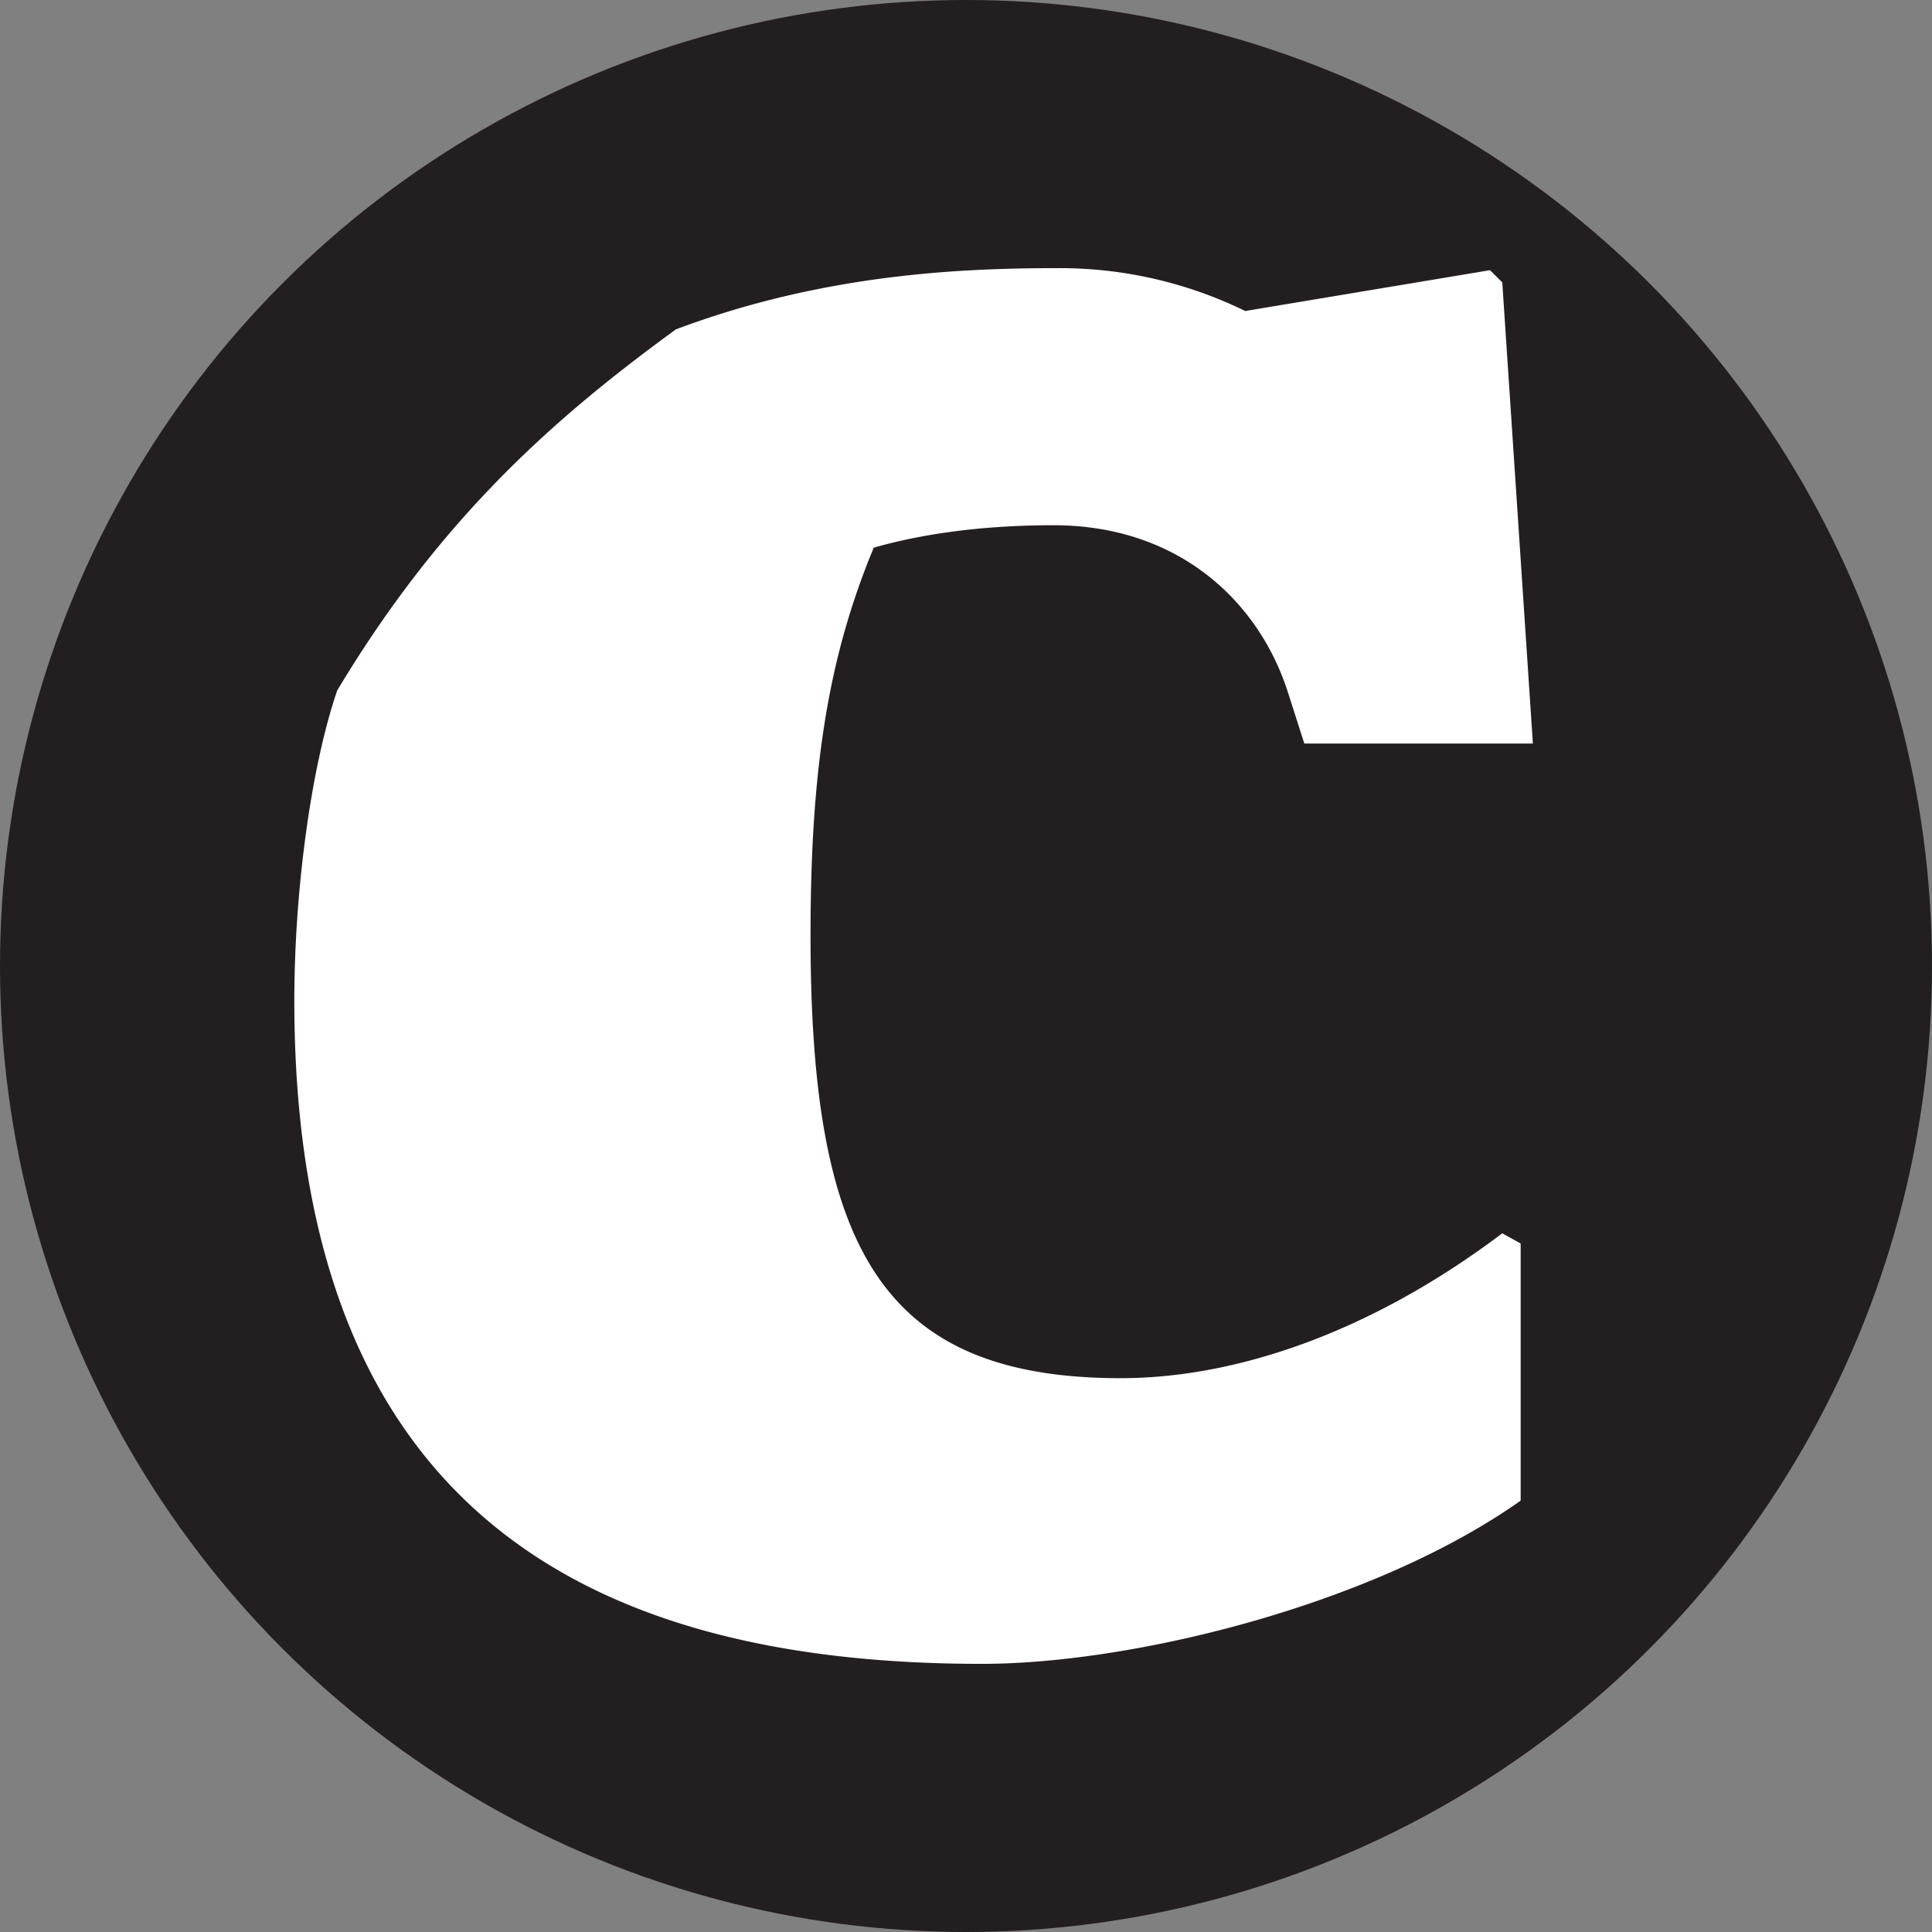
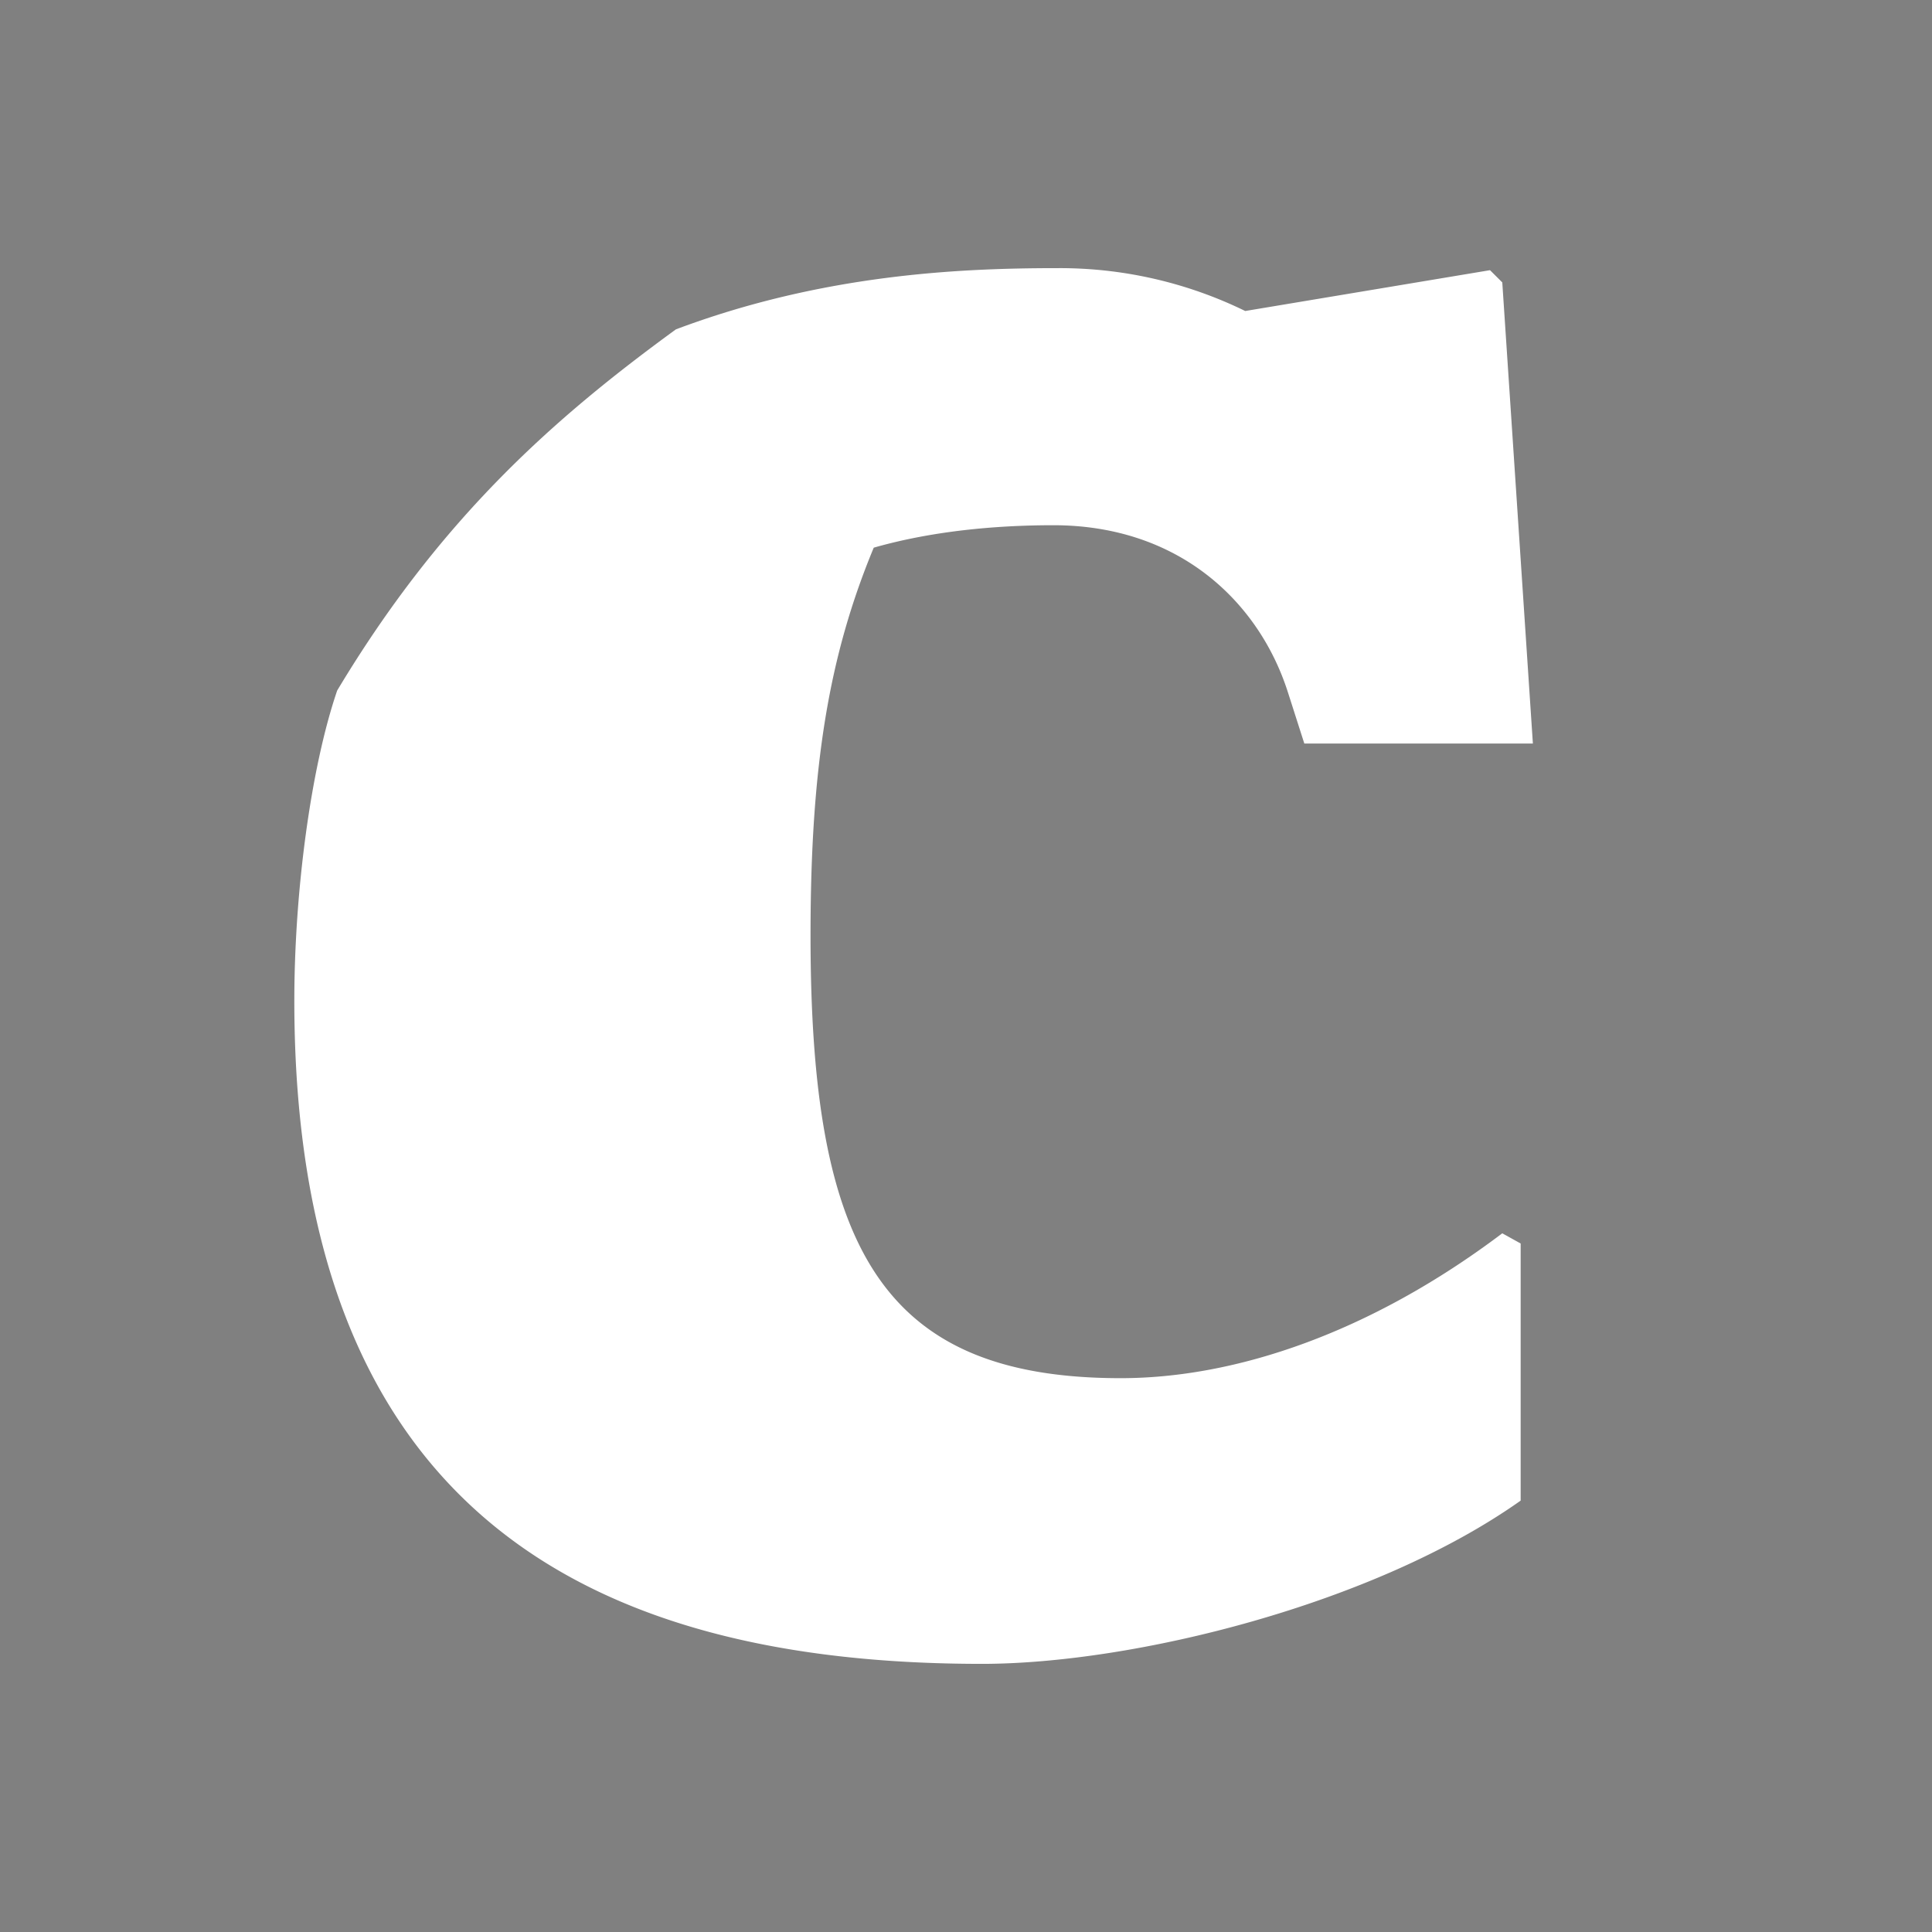
<svg xmlns="http://www.w3.org/2000/svg" id="Layer_1" data-name="Layer 1" viewBox="0 0 512 512">
  <rect x="0" y="0" width="512" height="512" fill="#808080" stroke="none" />
  <defs>
    <style>.cls-1{fill:#231f20;}.cls-2{fill:#fff;}</style>
  </defs>
  <title>C_icon</title>
-   <circle class="cls-1" cx="256" cy="256" r="256" />
  <path class="cls-2" d="M260.22,440.94C156.39,440.94,78,400.38,78,265.19c0-28.66,4.33-61.65,11.36-82.2,27.58-46,57.86-72.46,89.77-95.71C218,72.68,254.27,71.06,280.23,71.06A111.87,111.87,0,0,1,330,82.42L394.87,71.6l3.25,3.24,8.11,122.21H345.66l-4.33-13.52c-7.57-23.79-28.66-44.34-62.19-44.34-15.68,0-32.45,1.62-47.59,5.95C219.66,173.8,214.8,203,214.8,247.89c0,82.2,18.39,117.34,82.2,117.34,30.28,0,66-11.9,101.12-38.39l4.87,2.7v68.14C364,425.26,300.24,440.94,260.22,440.94Z" />
</svg>